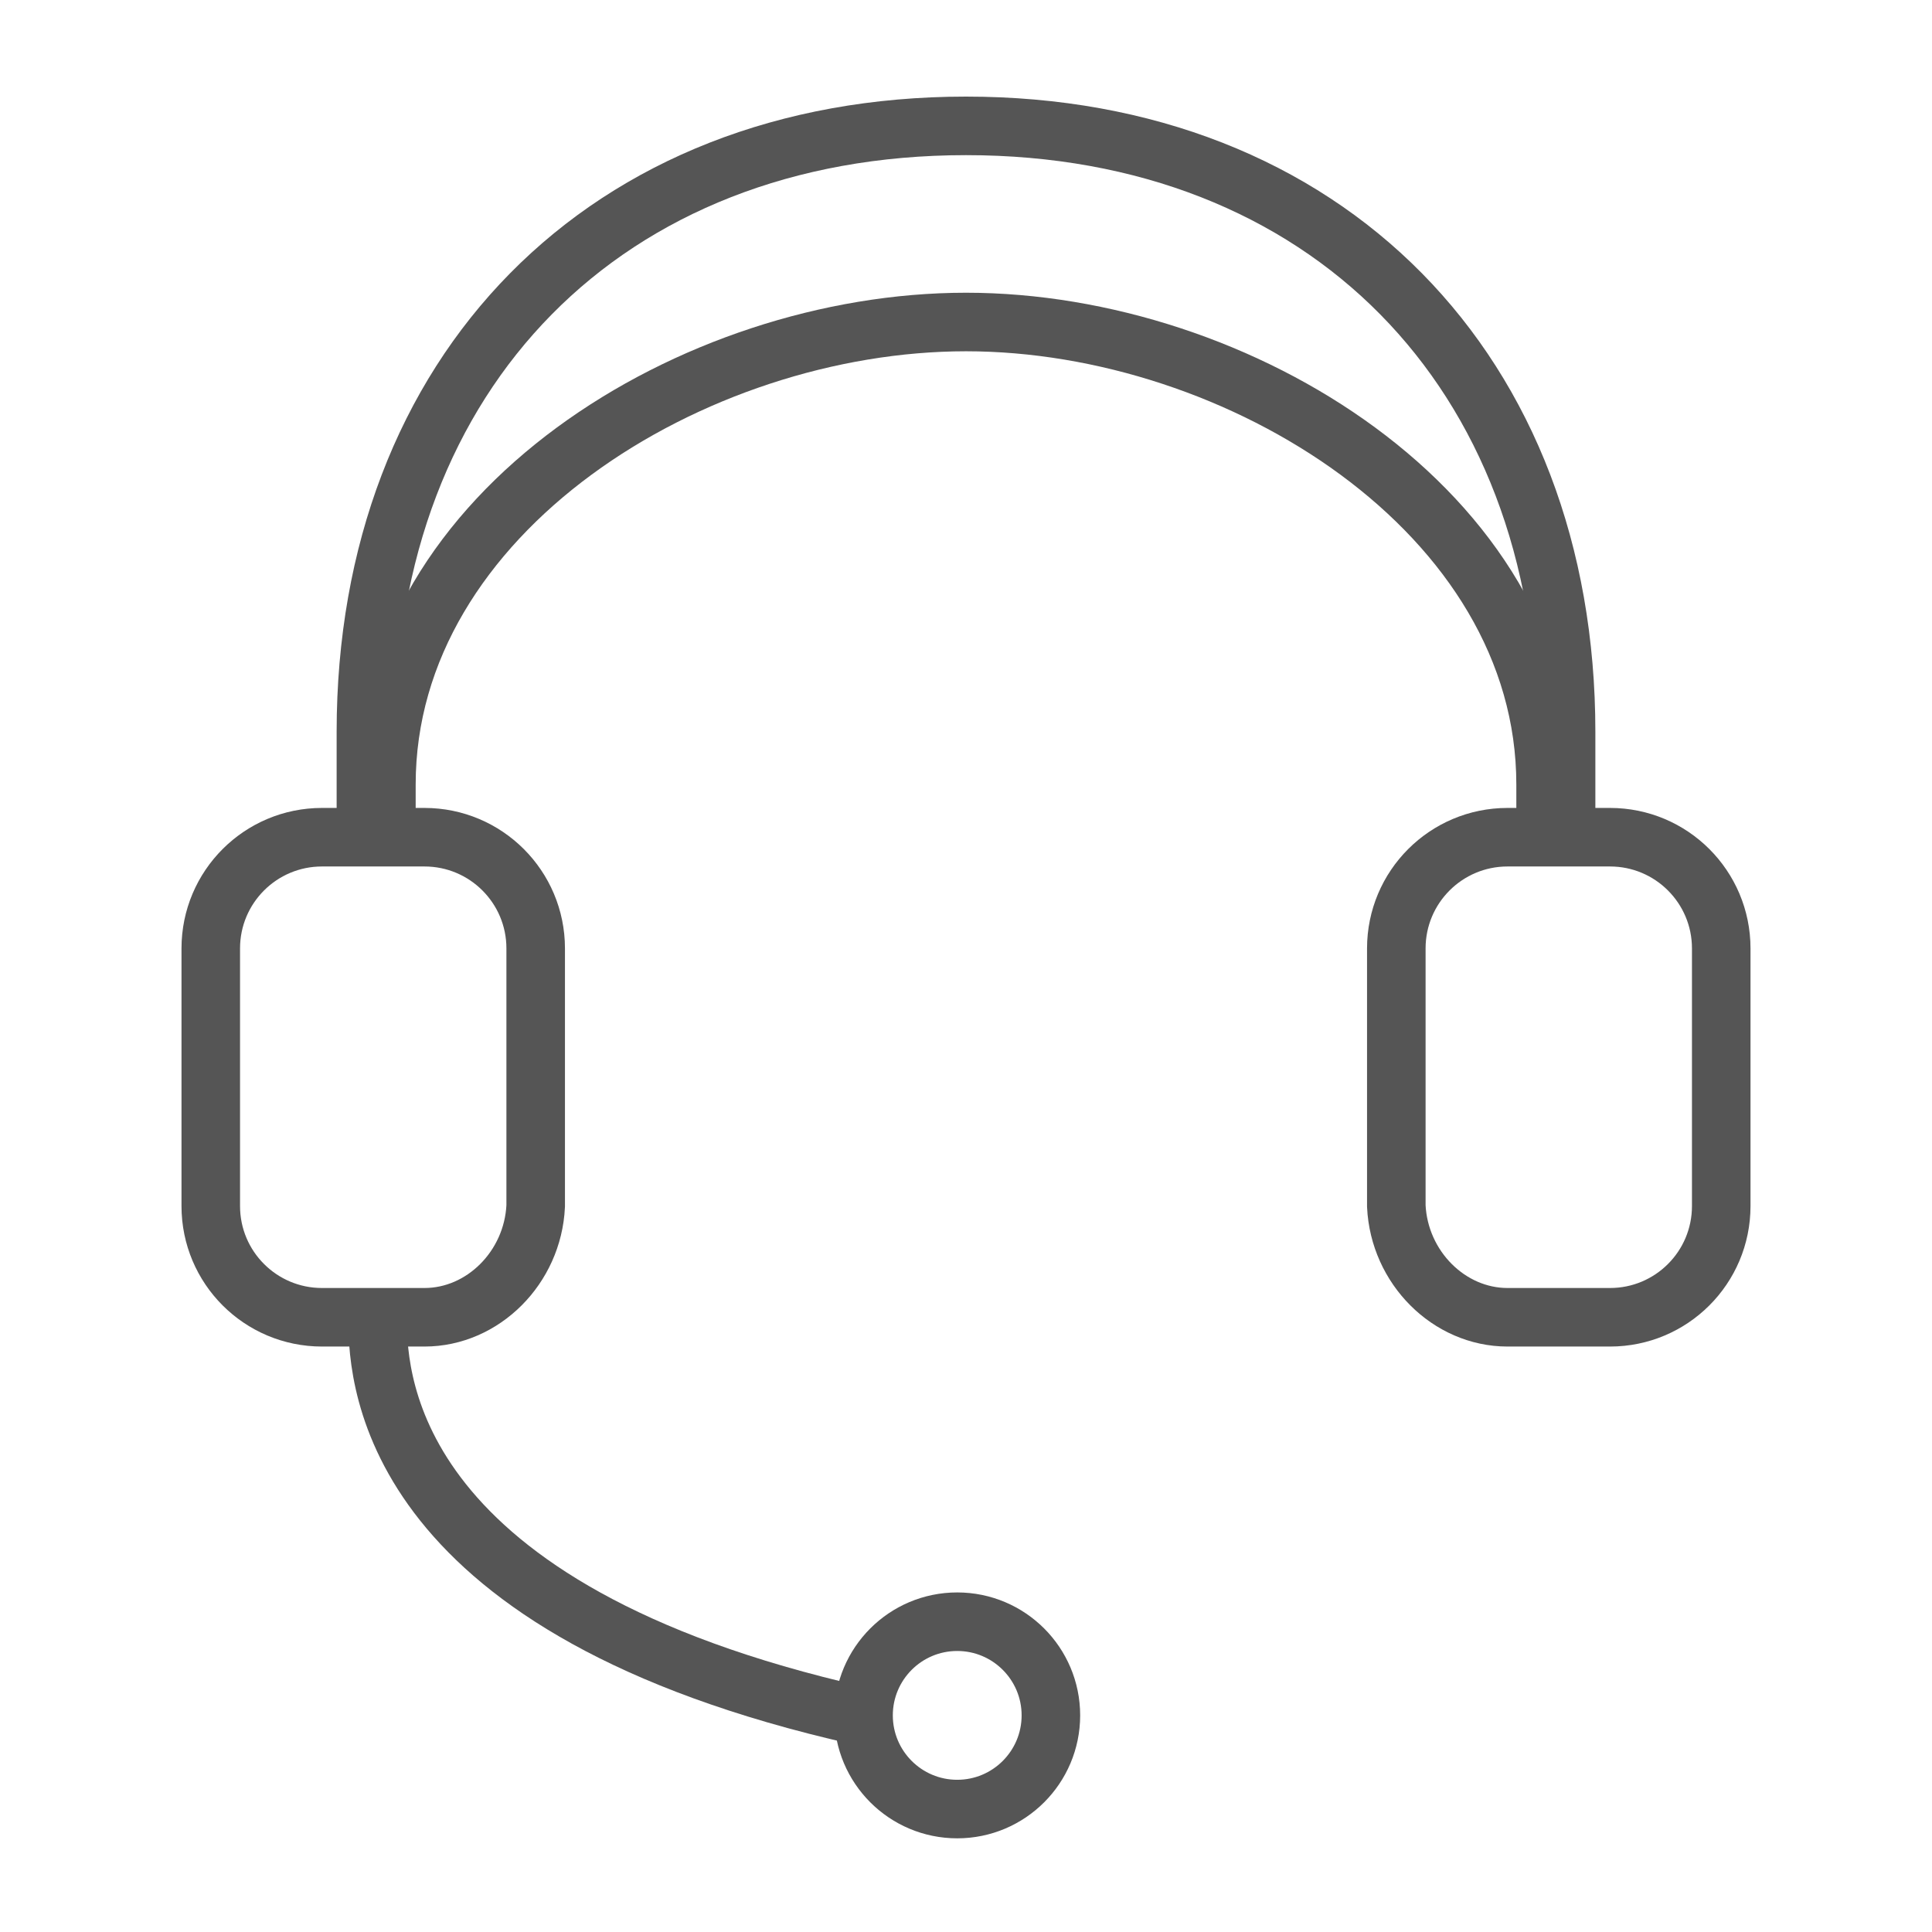
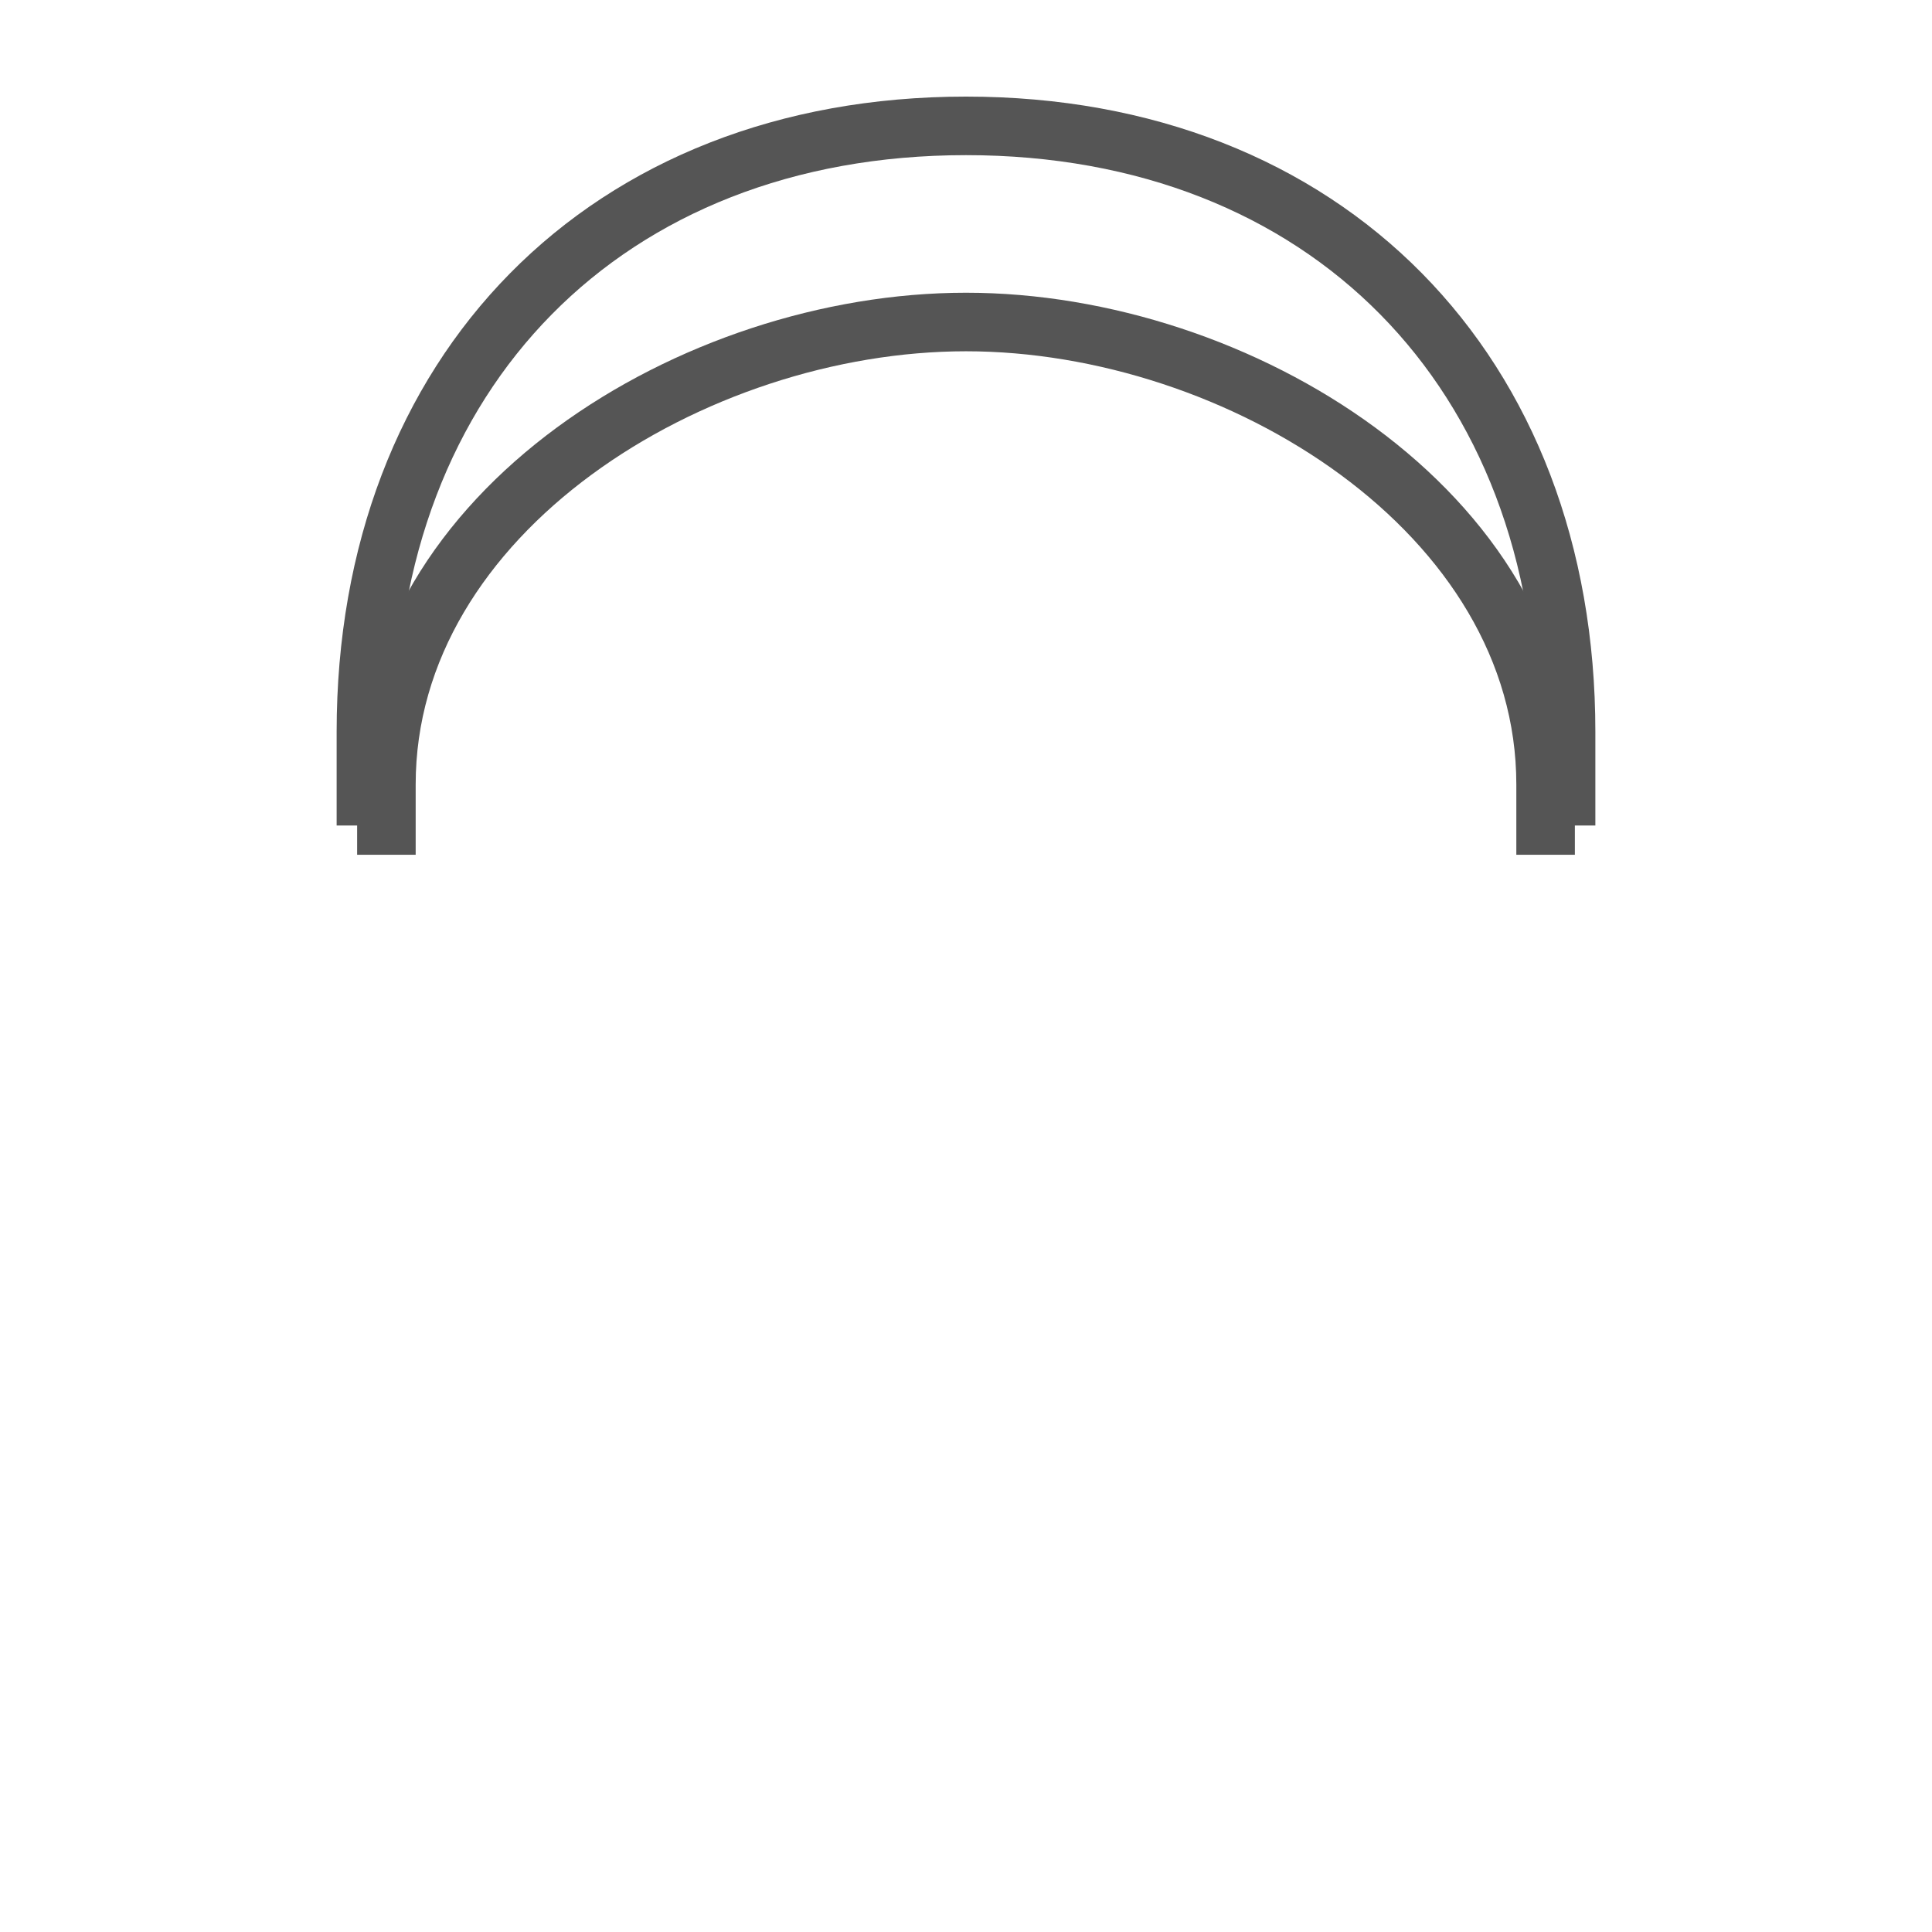
<svg xmlns="http://www.w3.org/2000/svg" version="1.1" id="Layer_1" x="0px" y="0px" viewBox="0 0 66 66" style="enable-background:new 0 0 66 66;" xml:space="preserve">
  <style type="text/css">
	.st0{fill:none;stroke:#59595B;stroke-width:2;stroke-miterlimit:10;}
	.st1{fill:none;stroke:#59595B;stroke-width:2;stroke-linecap:round;stroke-miterlimit:10;}
	.st2{fill:#59595B;}
	.st3{fill:none;stroke:#82BC00;stroke-width:4.181;stroke-linecap:round;stroke-miterlimit:10;}
	.st4{fill:#82BC00;}
	.st5{fill:none;stroke:#59595B;stroke-width:2;stroke-linecap:round;stroke-linejoin:round;stroke-miterlimit:10;}
	.st6{fill:none;stroke:#82BC00;stroke-width:2;stroke-linecap:round;stroke-linejoin:round;stroke-miterlimit:10;}
	
		.st7{fill-rule:evenodd;clip-rule:evenodd;fill:none;stroke:#59595B;stroke-width:2;stroke-linecap:round;stroke-linejoin:round;stroke-miterlimit:10;}
	.st8{fill:none;stroke:#82BC00;stroke-width:2;stroke-linecap:round;stroke-miterlimit:10;}
	.st9{fill:#81BD41;}
	.st10{fill:none;stroke:#59595B;stroke-width:2;stroke-linejoin:round;stroke-miterlimit:10;}
	.st11{fill:none;stroke:#82BC00;stroke-width:1.5;stroke-miterlimit:10;}
	.st12{fill:none;stroke:#59595B;stroke-width:3;stroke-linecap:round;stroke-miterlimit:10;}
	.st13{fill:none;stroke:#59595B;stroke-width:4;stroke-miterlimit:10;}
	.st14{fill:none;stroke:#82BC00;stroke-width:2.5;stroke-linecap:round;stroke-miterlimit:10;}
	.st15{fill:none;stroke:#82BC00;stroke-width:2;stroke-linejoin:round;stroke-miterlimit:10;}
	.st16{fill:#88BB00;}
	.st17{fill:none;stroke:#555555;stroke-width:2;stroke-miterlimit:10;}
	.st18{fill:none;stroke:#555555;stroke-width:2;stroke-linejoin:round;stroke-miterlimit:10;}
	.st19{fill:none;stroke:#88BB00;stroke-width:3.059;stroke-linecap:round;stroke-miterlimit:10;}
	.st20{fill:none;stroke:#555555;stroke-width:2;stroke-linecap:round;stroke-linejoin:round;stroke-miterlimit:10;}
	.st21{fill:#555555;}
	.st22{fill:none;stroke:#88BB00;stroke-width:2;stroke-linecap:round;stroke-linejoin:round;stroke-miterlimit:10;}
	.st23{fill:none;stroke:#88BB00;stroke-width:2;stroke-miterlimit:10;}
	.st24{fill:none;stroke:#88BB00;stroke-width:1.5;stroke-miterlimit:10;}
	.st25{fill:none;stroke:#555555;stroke-width:2;stroke-linecap:round;stroke-miterlimit:10;}
	
		.st26{fill-rule:evenodd;clip-rule:evenodd;fill:none;stroke:#555555;stroke-width:2;stroke-linecap:round;stroke-linejoin:round;stroke-miterlimit:10;}
	.st27{fill:none;stroke:#88BB00;stroke-width:1.591;stroke-linecap:round;stroke-miterlimit:10;}
	.st28{fill:none;stroke:#88BB00;stroke-width:2;stroke-linecap:round;stroke-miterlimit:10;}
	.st29{fill:none;stroke:#555555;stroke-width:2;}
	.st30{fill:none;stroke:#555555;stroke-width:2;stroke-linecap:round;}
	.st31{fill:none;stroke:#88BB00;stroke-width:2;stroke-linecap:round;}
	.st32{fill:#88BB00;stroke:#88BB00;stroke-width:0.25;stroke-miterlimit:10;}
	.st33{fill:none;stroke:#555555;stroke-width:2;stroke-linecap:round;stroke-linejoin:round;}
	.st34{fill:none;stroke:#88BB00;stroke-width:2;stroke-linecap:round;stroke-linejoin:round;}
	.st35{fill:none;stroke:#555555;stroke-width:5;stroke-linecap:round;stroke-linejoin:round;stroke-miterlimit:10;}
	.st36{fill:none;stroke:#555555;stroke-width:2;stroke-linejoin:round;}
	.st37{fill:none;stroke:#555555;stroke-width:1.5;stroke-miterlimit:10;}
	.st38{fill:none;stroke:#555555;stroke-width:5;stroke-miterlimit:10;}
	.st39{fill:none;stroke:#88BB00;stroke-width:1.5;stroke-linecap:round;stroke-miterlimit:10;}
	.st40{fill:none;stroke:#8BC53F;stroke-width:2;stroke-linecap:round;stroke-linejoin:round;stroke-miterlimit:10;}
	.st41{fill:none;stroke:#555555;stroke-width:1.5;stroke-linecap:round;stroke-miterlimit:10;}
	.st42{fill:none;stroke:#88BB00;stroke-width:1.8;stroke-linecap:round;stroke-miterlimit:10;}
	.st43{fill:none;stroke:#88BB00;stroke-width:1.689;stroke-linecap:round;stroke-linejoin:round;stroke-miterlimit:10;}
	.st44{fill:none;stroke:#6D6E70;stroke-width:2;stroke-linecap:round;stroke-miterlimit:10;}
	.st45{fill:none;stroke:#6D6E70;stroke-width:2;stroke-linecap:round;stroke-linejoin:round;stroke-miterlimit:10;}
	.st46{fill:none;stroke:#88BB00;stroke-width:1.5;stroke-linecap:round;stroke-linejoin:round;stroke-miterlimit:10;}
	.st47{fill-rule:evenodd;clip-rule:evenodd;fill:none;stroke:#555555;stroke-width:2;stroke-linejoin:round;stroke-miterlimit:10;}
	.st48{fill:none;stroke:#82BC00;stroke-width:3.5;stroke-linecap:round;stroke-miterlimit:10;}
</style>
  <g>
-     <path class="st17" d="M14.5,45H11c-2.1,0-3.8-1.7-3.8-3.8v-8.8c0-2.1,1.7-3.8,3.8-3.8h3.5c2.1,0,3.8,1.7,3.8,3.8v8.8   C18.2,43.3,16.5,45,14.5,45z" />
-     <path class="st17" d="M51.5,45H55c2.1,0,3.8-1.7,3.8-3.8v-8.8c0-2.1-1.7-3.8-3.8-3.8h-3.5c-2.1,0-3.8,1.7-3.8,3.8v8.8   C47.8,43.3,49.5,45,51.5,45z" />
    <path class="st17" d="M53.5,28.2V25c0-12.3-8.2-20.7-20.5-20.7S12.5,12.7,12.5,25v3.2" />
    <path class="st17" d="M52.8,29.2v-2.4C52.8,17.5,42.3,11,33,11s-19.8,6.5-19.8,15.8v2.4" />
-     <path class="st17" d="M12.9,45.1c0,2.2,0.5,9.9,16.4,13.5" />
-     <circle class="st17" cx="32.7" cy="58.6" r="3.2" />
  </g>
</svg>